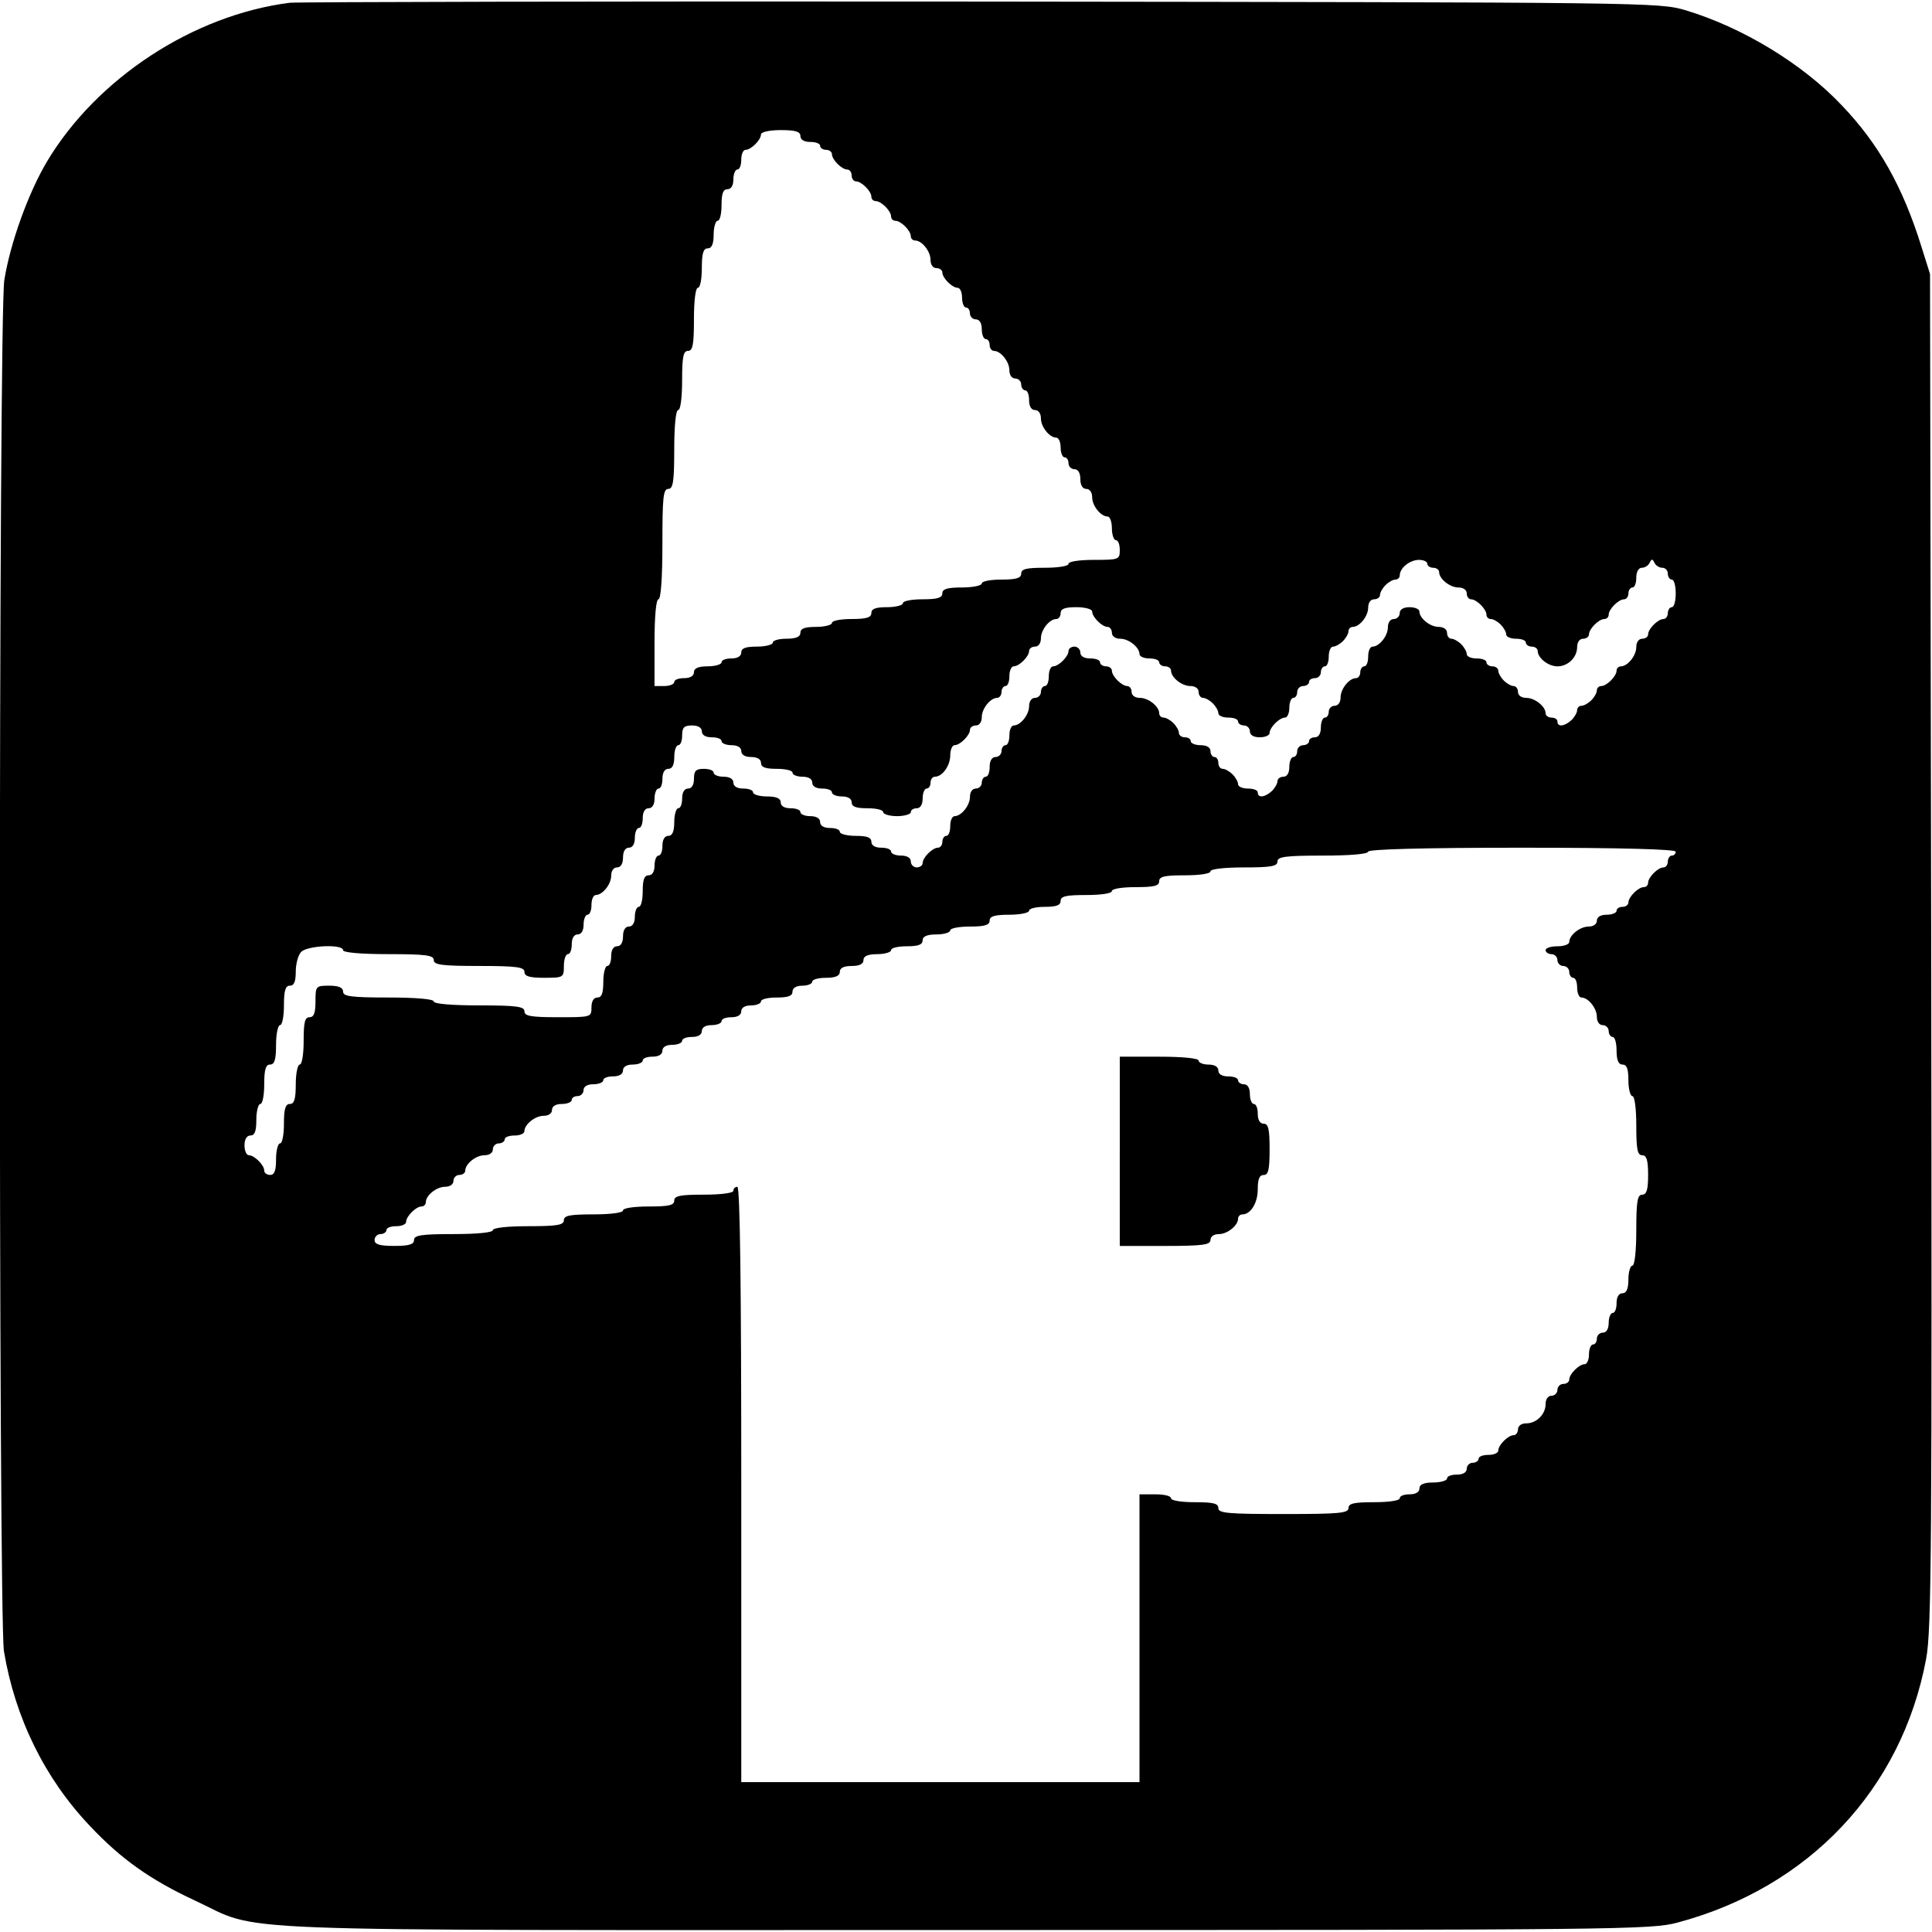
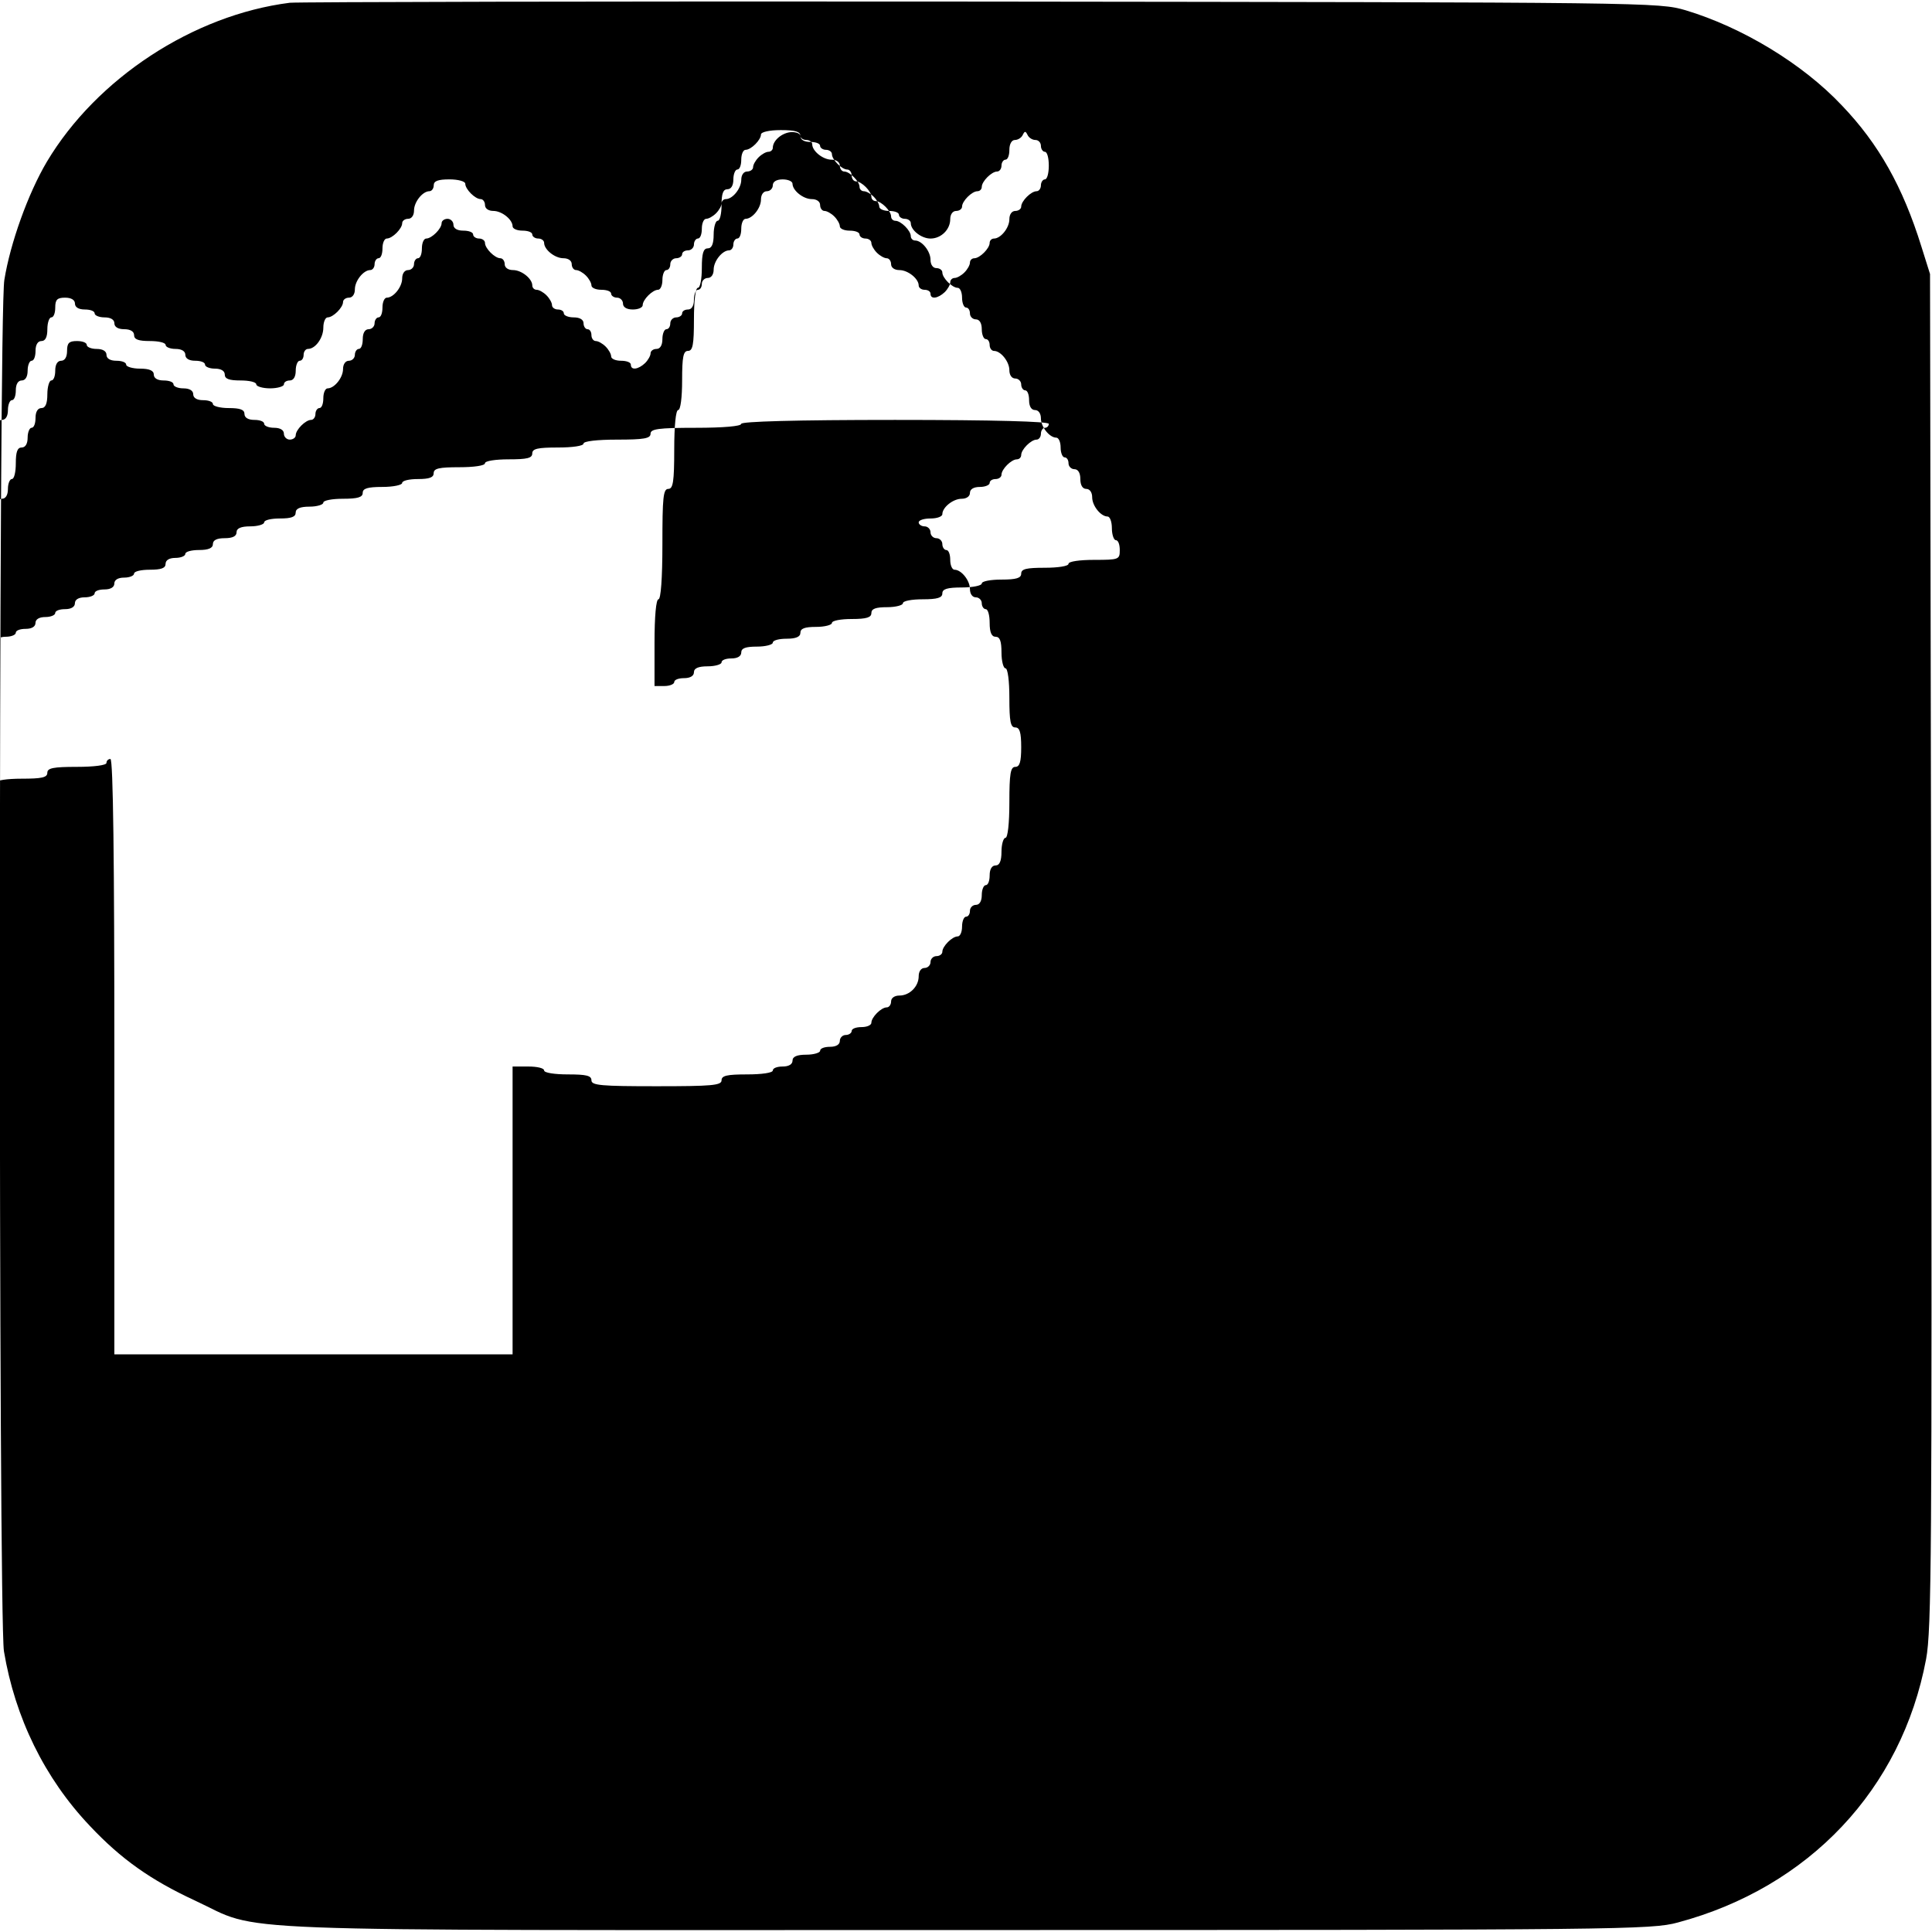
<svg xmlns="http://www.w3.org/2000/svg" version="1.0" width="490pt" height="490pt" viewBox="0 0 490 490" preserveAspectRatio="xMidYMid meet">
  <g transform="translate(0,490) scale(0.1,-0.1)" fill="#000000" stroke="none">
-     <path d="M735 4893 c-245 -31 -490 -192 -616 -403 -48 -81 -93 -207 -108 -300 -15 -89 -15 -3390 -1 -3478 28 -168 103 -322 218 -443 79 -84 154 -137 266 -189 177 -82 6 -75 1956 -75 1666 0 1738 1 1805 19 333 89 568 338 630 668 14 74 15 272 13 1798 l-3 1715 -22 70 c-47 151 -108 260 -202 358 -100 106 -253 198 -396 241 -69 20 -83 20 -1790 22 -946 1 -1733 -1 -1750 -3z m1295 -338 c0 -9 9 -15 25 -15 14 0 25 -4 25 -10 0 -5 7 -10 15 -10 8 0 15 -5 15 -11 0 -14 25 -39 39 -39 6 0 11 -7 11 -15 0 -8 5 -15 11 -15 14 0 39 -25 39 -39 0 -6 5 -11 11 -11 14 0 39 -25 39 -39 0 -6 5 -11 11 -11 14 0 39 -25 39 -39 0 -6 5 -11 11 -11 17 0 39 -27 39 -49 0 -12 6 -21 15 -21 8 0 15 -5 15 -11 0 -14 25 -39 39 -39 6 0 11 -11 11 -25 0 -14 5 -25 10 -25 6 0 10 -7 10 -15 0 -8 7 -15 15 -15 9 0 15 -9 15 -25 0 -14 5 -25 10 -25 6 0 10 -7 10 -15 0 -8 5 -15 11 -15 17 0 39 -27 39 -49 0 -12 6 -21 15 -21 8 0 15 -7 15 -15 0 -8 5 -15 10 -15 6 0 10 -11 10 -25 0 -16 6 -25 15 -25 9 0 15 -9 15 -21 0 -22 22 -49 39 -49 6 0 11 -11 11 -25 0 -14 5 -25 10 -25 6 0 10 -7 10 -15 0 -8 7 -15 15 -15 9 0 15 -9 15 -25 0 -16 6 -25 15 -25 9 0 15 -9 15 -21 0 -22 22 -49 39 -49 6 0 11 -13 11 -30 0 -16 5 -30 10 -30 6 0 10 -11 10 -25 0 -24 -2 -25 -65 -25 -37 0 -65 -4 -65 -10 0 -6 -27 -10 -60 -10 -47 0 -60 -3 -60 -15 0 -11 -12 -15 -50 -15 -27 0 -50 -4 -50 -10 0 -5 -22 -10 -50 -10 -38 0 -50 -4 -50 -15 0 -11 -12 -15 -50 -15 -27 0 -50 -4 -50 -10 0 -5 -18 -10 -40 -10 -29 0 -40 -4 -40 -15 0 -11 -12 -15 -50 -15 -27 0 -50 -4 -50 -10 0 -5 -18 -10 -40 -10 -29 0 -40 -4 -40 -15 0 -10 -11 -15 -35 -15 -19 0 -35 -4 -35 -10 0 -5 -18 -10 -40 -10 -29 0 -40 -4 -40 -15 0 -9 -9 -15 -25 -15 -14 0 -25 -4 -25 -10 0 -5 -16 -10 -35 -10 -24 0 -35 -5 -35 -15 0 -9 -9 -15 -25 -15 -14 0 -25 -4 -25 -10 0 -5 -11 -10 -25 -10 l-25 0 0 110 c0 67 4 110 10 110 6 0 10 53 10 140 0 118 2 140 15 140 12 0 15 18 15 100 0 60 4 100 10 100 6 0 10 32 10 75 0 60 3 75 15 75 12 0 15 16 15 80 0 47 4 80 10 80 6 0 10 23 10 50 0 38 4 50 15 50 10 0 15 11 15 35 0 19 5 35 10 35 6 0 10 18 10 40 0 29 4 40 15 40 9 0 15 9 15 25 0 14 5 25 10 25 6 0 10 11 10 25 0 14 5 25 11 25 14 0 39 25 39 39 0 6 21 11 50 11 38 0 50 -4 50 -15z m1590 -1085 c0 -5 7 -10 15 -10 8 0 15 -5 15 -11 0 -17 27 -39 49 -39 12 0 21 -6 21 -15 0 -8 5 -15 11 -15 14 0 39 -25 39 -39 0 -6 5 -11 11 -11 6 0 17 -6 25 -14 8 -8 14 -19 14 -25 0 -6 11 -11 25 -11 14 0 25 -4 25 -10 0 -5 7 -10 15 -10 8 0 15 -5 15 -11 0 -18 27 -39 50 -39 27 0 50 23 50 49 0 12 6 21 15 21 8 0 15 5 15 11 0 14 25 39 39 39 6 0 11 5 11 11 0 14 25 39 39 39 6 0 11 7 11 15 0 8 5 15 10 15 6 0 10 11 10 25 0 15 6 25 14 25 8 0 17 6 20 13 5 10 7 10 12 0 3 -7 12 -13 20 -13 8 0 14 -7 14 -15 0 -8 5 -15 10 -15 6 0 10 -16 10 -35 0 -19 -4 -35 -10 -35 -5 0 -10 -7 -10 -15 0 -8 -5 -15 -11 -15 -14 0 -39 -25 -39 -39 0 -6 -7 -11 -15 -11 -9 0 -15 -9 -15 -21 0 -22 -22 -49 -39 -49 -6 0 -11 -5 -11 -11 0 -14 -25 -39 -39 -39 -6 0 -11 -5 -11 -11 0 -6 -6 -17 -14 -25 -8 -8 -19 -14 -25 -14 -6 0 -11 -5 -11 -11 0 -6 -6 -17 -14 -25 -17 -16 -36 -19 -36 -4 0 6 -7 10 -15 10 -8 0 -15 5 -15 11 0 17 -27 39 -49 39 -12 0 -21 6 -21 15 0 8 -5 15 -11 15 -6 0 -17 6 -25 14 -8 8 -14 19 -14 25 0 6 -7 11 -15 11 -8 0 -15 5 -15 10 0 6 -11 10 -25 10 -14 0 -25 5 -25 11 0 6 -6 17 -14 25 -8 8 -19 14 -25 14 -6 0 -11 7 -11 15 0 9 -9 15 -21 15 -22 0 -49 22 -49 39 0 6 -11 11 -25 11 -16 0 -25 -6 -25 -15 0 -8 -7 -15 -15 -15 -9 0 -15 -9 -15 -21 0 -22 -22 -49 -39 -49 -6 0 -11 -11 -11 -25 0 -14 -4 -25 -10 -25 -5 0 -10 -7 -10 -15 0 -8 -5 -15 -11 -15 -17 0 -39 -27 -39 -49 0 -12 -6 -21 -15 -21 -8 0 -15 -7 -15 -15 0 -8 -4 -15 -10 -15 -5 0 -10 -11 -10 -25 0 -16 -6 -25 -15 -25 -8 0 -15 -4 -15 -10 0 -5 -7 -10 -15 -10 -8 0 -15 -7 -15 -15 0 -8 -4 -15 -10 -15 -5 0 -10 -11 -10 -25 0 -16 -6 -25 -15 -25 -8 0 -15 -5 -15 -11 0 -6 -6 -17 -14 -25 -17 -16 -36 -19 -36 -4 0 6 -11 10 -25 10 -14 0 -25 5 -25 11 0 6 -6 17 -14 25 -8 8 -19 14 -25 14 -6 0 -11 7 -11 15 0 8 -4 15 -10 15 -5 0 -10 7 -10 15 0 9 -9 15 -25 15 -14 0 -25 5 -25 10 0 6 -7 10 -15 10 -8 0 -15 5 -15 11 0 6 -6 17 -14 25 -8 8 -19 14 -25 14 -6 0 -11 5 -11 11 0 17 -27 39 -49 39 -12 0 -21 6 -21 15 0 8 -5 15 -11 15 -14 0 -39 25 -39 39 0 6 -7 11 -15 11 -8 0 -15 5 -15 10 0 6 -11 10 -25 10 -16 0 -25 6 -25 15 0 8 -7 15 -15 15 -8 0 -15 -5 -15 -11 0 -14 -25 -39 -39 -39 -6 0 -11 -11 -11 -25 0 -14 -4 -25 -10 -25 -5 0 -10 -7 -10 -15 0 -8 -7 -15 -15 -15 -9 0 -15 -9 -15 -21 0 -22 -22 -49 -39 -49 -6 0 -11 -11 -11 -25 0 -14 -4 -25 -10 -25 -5 0 -10 -7 -10 -15 0 -8 -7 -15 -15 -15 -9 0 -15 -9 -15 -25 0 -14 -4 -25 -10 -25 -5 0 -10 -7 -10 -15 0 -8 -7 -15 -15 -15 -9 0 -15 -9 -15 -21 0 -22 -22 -49 -39 -49 -6 0 -11 -11 -11 -25 0 -14 -4 -25 -10 -25 -5 0 -10 -7 -10 -15 0 -8 -5 -15 -11 -15 -14 0 -39 -25 -39 -39 0 -6 -7 -11 -15 -11 -8 0 -15 7 -15 15 0 9 -9 15 -25 15 -14 0 -25 5 -25 10 0 6 -11 10 -25 10 -16 0 -25 6 -25 15 0 11 -11 15 -40 15 -22 0 -40 5 -40 10 0 6 -11 10 -25 10 -16 0 -25 6 -25 15 0 9 -9 15 -25 15 -14 0 -25 5 -25 10 0 6 -11 10 -25 10 -16 0 -25 6 -25 15 0 10 -11 15 -35 15 -19 0 -35 5 -35 10 0 6 -11 10 -25 10 -16 0 -25 6 -25 15 0 9 -9 15 -25 15 -14 0 -25 5 -25 10 0 6 -11 10 -25 10 -20 0 -25 -5 -25 -25 0 -16 -6 -25 -15 -25 -9 0 -15 -9 -15 -25 0 -14 -4 -25 -10 -25 -5 0 -10 -16 -10 -35 0 -24 -5 -35 -15 -35 -9 0 -15 -9 -15 -25 0 -14 -4 -25 -10 -25 -5 0 -10 -11 -10 -25 0 -16 -6 -25 -15 -25 -11 0 -15 -11 -15 -40 0 -22 -4 -40 -10 -40 -5 0 -10 -11 -10 -25 0 -16 -6 -25 -15 -25 -9 0 -15 -9 -15 -25 0 -16 -6 -25 -15 -25 -9 0 -15 -9 -15 -25 0 -14 -4 -25 -10 -25 -5 0 -10 -18 -10 -40 0 -29 -4 -40 -15 -40 -9 0 -15 -9 -15 -25 0 -25 -1 -25 -85 -25 -69 0 -85 3 -85 15 0 12 -19 15 -115 15 -70 0 -115 4 -115 10 0 6 -45 10 -115 10 -96 0 -115 3 -115 15 0 10 -11 15 -35 15 -34 0 -35 -1 -35 -40 0 -29 -4 -40 -15 -40 -12 0 -15 -13 -15 -60 0 -33 -4 -60 -10 -60 -5 0 -10 -22 -10 -50 0 -38 -4 -50 -15 -50 -11 0 -15 -12 -15 -50 0 -27 -4 -50 -10 -50 -5 0 -10 -18 -10 -40 0 -29 -4 -40 -15 -40 -8 0 -15 5 -15 11 0 14 -25 39 -39 39 -6 0 -11 11 -11 25 0 16 6 25 15 25 11 0 15 11 15 40 0 22 5 40 10 40 6 0 10 23 10 50 0 38 4 50 15 50 11 0 15 12 15 50 0 28 5 50 10 50 6 0 10 23 10 50 0 38 4 50 15 50 11 0 15 11 15 36 0 19 6 42 14 50 17 16 106 20 106 4 0 -6 45 -10 115 -10 96 0 115 -3 115 -15 0 -12 19 -15 115 -15 96 0 115 -3 115 -15 0 -11 12 -15 50 -15 49 0 50 1 50 30 0 17 5 30 10 30 6 0 10 11 10 25 0 16 6 25 15 25 9 0 15 9 15 25 0 14 5 25 10 25 6 0 10 11 10 25 0 14 5 25 11 25 17 0 39 27 39 49 0 12 6 21 15 21 9 0 15 9 15 25 0 16 6 25 15 25 9 0 15 9 15 25 0 14 5 25 10 25 6 0 10 11 10 25 0 16 6 25 15 25 9 0 15 9 15 25 0 14 5 25 10 25 6 0 10 11 10 25 0 16 6 25 15 25 10 0 15 10 15 30 0 17 5 30 10 30 6 0 10 11 10 25 0 20 5 25 25 25 16 0 25 -6 25 -15 0 -9 9 -15 25 -15 14 0 25 -4 25 -10 0 -5 11 -10 25 -10 16 0 25 -6 25 -15 0 -9 9 -15 25 -15 16 0 25 -6 25 -15 0 -11 11 -15 40 -15 22 0 40 -4 40 -10 0 -5 11 -10 25 -10 16 0 25 -6 25 -15 0 -9 9 -15 25 -15 14 0 25 -4 25 -10 0 -5 11 -10 25 -10 16 0 25 -6 25 -15 0 -11 11 -15 40 -15 22 0 40 -4 40 -10 0 -5 16 -10 35 -10 19 0 35 5 35 10 0 6 7 10 15 10 9 0 15 9 15 25 0 14 5 25 10 25 6 0 10 7 10 15 0 8 5 15 11 15 19 0 39 28 39 54 0 14 5 26 11 26 14 0 39 25 39 39 0 6 7 11 15 11 9 0 15 9 15 21 0 22 22 49 39 49 6 0 11 7 11 15 0 8 5 15 10 15 6 0 10 11 10 25 0 14 5 25 11 25 14 0 39 25 39 39 0 6 7 11 15 11 9 0 15 9 15 21 0 22 22 49 39 49 6 0 11 7 11 15 0 11 11 15 40 15 22 0 40 -5 40 -11 0 -14 25 -39 39 -39 6 0 11 -7 11 -15 0 -9 9 -15 21 -15 22 0 49 -22 49 -39 0 -6 11 -11 25 -11 14 0 25 -4 25 -10 0 -5 7 -10 15 -10 8 0 15 -5 15 -11 0 -17 27 -39 49 -39 12 0 21 -6 21 -15 0 -8 5 -15 11 -15 6 0 17 -6 25 -14 8 -8 14 -19 14 -25 0 -6 11 -11 25 -11 14 0 25 -4 25 -10 0 -5 7 -10 15 -10 8 0 15 -7 15 -15 0 -9 9 -15 25 -15 14 0 25 5 25 11 0 14 25 39 39 39 6 0 11 11 11 25 0 14 5 25 10 25 6 0 10 7 10 15 0 8 7 15 15 15 8 0 15 5 15 10 0 6 7 10 15 10 8 0 15 7 15 15 0 8 5 15 10 15 6 0 10 11 10 25 0 14 5 25 11 25 6 0 17 6 25 14 8 8 14 19 14 25 0 6 5 11 11 11 17 0 39 27 39 49 0 12 6 21 15 21 8 0 15 5 15 11 0 6 6 17 14 25 8 8 19 14 25 14 6 0 11 5 11 10 0 19 24 39 48 40 12 0 22 -4 22 -10z m630 -730 c0 -5 -4 -10 -10 -10 -5 0 -10 -7 -10 -15 0 -8 -5 -15 -11 -15 -14 0 -39 -25 -39 -39 0 -6 -5 -11 -11 -11 -14 0 -39 -25 -39 -39 0 -6 -7 -11 -15 -11 -8 0 -15 -4 -15 -10 0 -5 -11 -10 -25 -10 -16 0 -25 -6 -25 -15 0 -9 -9 -15 -21 -15 -22 0 -49 -22 -49 -39 0 -6 -13 -11 -30 -11 -16 0 -30 -4 -30 -10 0 -5 7 -10 15 -10 8 0 15 -7 15 -15 0 -8 7 -15 15 -15 8 0 15 -7 15 -15 0 -8 5 -15 10 -15 6 0 10 -11 10 -25 0 -14 5 -25 11 -25 17 0 39 -27 39 -49 0 -12 6 -21 15 -21 8 0 15 -7 15 -15 0 -8 5 -15 10 -15 6 0 10 -16 10 -35 0 -24 5 -35 15 -35 11 0 15 -11 15 -40 0 -22 5 -40 10 -40 6 0 10 -32 10 -75 0 -60 3 -75 15 -75 11 0 15 -12 15 -50 0 -38 -4 -50 -15 -50 -12 0 -15 -17 -15 -90 0 -53 -4 -90 -10 -90 -5 0 -10 -16 -10 -35 0 -24 -5 -35 -15 -35 -9 0 -15 -9 -15 -25 0 -14 -4 -25 -10 -25 -5 0 -10 -11 -10 -25 0 -16 -6 -25 -15 -25 -8 0 -15 -7 -15 -15 0 -8 -4 -15 -10 -15 -5 0 -10 -11 -10 -25 0 -14 -5 -25 -11 -25 -14 0 -39 -25 -39 -39 0 -6 -7 -11 -15 -11 -8 0 -15 -7 -15 -15 0 -8 -7 -15 -15 -15 -9 0 -15 -9 -15 -21 0 -26 -23 -49 -49 -49 -12 0 -21 -6 -21 -15 0 -8 -5 -15 -11 -15 -14 0 -39 -25 -39 -39 0 -6 -11 -11 -25 -11 -14 0 -25 -4 -25 -10 0 -5 -7 -10 -15 -10 -8 0 -15 -7 -15 -15 0 -9 -9 -15 -25 -15 -14 0 -25 -4 -25 -10 0 -5 -16 -10 -35 -10 -24 0 -35 -5 -35 -15 0 -9 -9 -15 -25 -15 -14 0 -25 -4 -25 -10 0 -6 -28 -10 -65 -10 -51 0 -65 -3 -65 -15 0 -13 -25 -15 -165 -15 -140 0 -165 2 -165 15 0 12 -13 15 -60 15 -33 0 -60 4 -60 10 0 6 -18 10 -40 10 l-40 0 0 -365 0 -365 -505 0 -505 0 0 755 c0 497 -3 755 -10 755 -5 0 -10 -4 -10 -10 0 -6 -32 -10 -75 -10 -60 0 -75 -3 -75 -15 0 -12 -14 -15 -65 -15 -37 0 -65 -4 -65 -10 0 -6 -32 -10 -75 -10 -60 0 -75 -3 -75 -15 0 -12 -17 -15 -90 -15 -53 0 -90 -4 -90 -10 0 -6 -40 -10 -100 -10 -82 0 -100 -3 -100 -15 0 -11 -12 -15 -50 -15 -38 0 -50 4 -50 15 0 8 7 15 15 15 8 0 15 5 15 10 0 6 11 10 25 10 14 0 25 5 25 11 0 14 25 39 39 39 6 0 11 5 11 11 0 17 27 39 49 39 12 0 21 6 21 15 0 8 7 15 15 15 8 0 15 5 15 11 0 17 27 39 49 39 12 0 21 6 21 15 0 8 7 15 15 15 8 0 15 5 15 10 0 6 11 10 25 10 14 0 25 5 25 11 0 17 27 39 49 39 12 0 21 6 21 15 0 9 9 15 25 15 14 0 25 5 25 10 0 6 7 10 15 10 8 0 15 7 15 15 0 9 9 15 25 15 14 0 25 5 25 10 0 6 11 10 25 10 16 0 25 6 25 15 0 9 9 15 25 15 14 0 25 5 25 10 0 6 11 10 25 10 16 0 25 6 25 15 0 9 9 15 25 15 14 0 25 5 25 10 0 6 11 10 25 10 16 0 25 6 25 15 0 9 9 15 25 15 14 0 25 5 25 10 0 6 11 10 25 10 16 0 25 6 25 15 0 9 9 15 25 15 14 0 25 5 25 10 0 6 18 10 40 10 29 0 40 4 40 15 0 9 9 15 25 15 14 0 25 5 25 10 0 6 16 10 35 10 24 0 35 5 35 15 0 10 10 15 30 15 20 0 30 5 30 15 0 10 11 15 35 15 19 0 35 5 35 10 0 6 18 10 40 10 29 0 40 4 40 15 0 10 11 15 35 15 19 0 35 5 35 10 0 6 23 10 50 10 38 0 50 4 50 15 0 11 12 15 50 15 28 0 50 5 50 10 0 6 18 10 40 10 29 0 40 4 40 15 0 12 14 15 65 15 37 0 65 4 65 10 0 6 27 10 60 10 47 0 60 3 60 15 0 12 14 15 65 15 37 0 65 4 65 10 0 6 35 10 85 10 69 0 85 3 85 15 0 12 19 15 115 15 70 0 115 4 115 10 0 6 137 10 390 10 253 0 390 -4 390 -10z" />
-     <path d="M2840 1980 l0 -240 115 0 c96 0 115 3 115 15 0 9 9 15 21 15 22 0 49 22 49 39 0 6 5 11 11 11 21 0 39 29 39 64 0 25 4 36 15 36 12 0 15 14 15 65 0 51 -3 65 -15 65 -9 0 -15 9 -15 25 0 14 -4 25 -10 25 -5 0 -10 11 -10 25 0 16 -6 25 -15 25 -8 0 -15 5 -15 10 0 6 -11 10 -25 10 -16 0 -25 6 -25 15 0 9 -9 15 -25 15 -14 0 -25 5 -25 10 0 6 -40 10 -100 10 l-100 0 0 -240z" />
+     <path d="M735 4893 c-245 -31 -490 -192 -616 -403 -48 -81 -93 -207 -108 -300 -15 -89 -15 -3390 -1 -3478 28 -168 103 -322 218 -443 79 -84 154 -137 266 -189 177 -82 6 -75 1956 -75 1666 0 1738 1 1805 19 333 89 568 338 630 668 14 74 15 272 13 1798 l-3 1715 -22 70 c-47 151 -108 260 -202 358 -100 106 -253 198 -396 241 -69 20 -83 20 -1790 22 -946 1 -1733 -1 -1750 -3z m1295 -338 c0 -9 9 -15 25 -15 14 0 25 -4 25 -10 0 -5 7 -10 15 -10 8 0 15 -5 15 -11 0 -14 25 -39 39 -39 6 0 11 -7 11 -15 0 -8 5 -15 11 -15 14 0 39 -25 39 -39 0 -6 5 -11 11 -11 14 0 39 -25 39 -39 0 -6 5 -11 11 -11 14 0 39 -25 39 -39 0 -6 5 -11 11 -11 17 0 39 -27 39 -49 0 -12 6 -21 15 -21 8 0 15 -5 15 -11 0 -14 25 -39 39 -39 6 0 11 -11 11 -25 0 -14 5 -25 10 -25 6 0 10 -7 10 -15 0 -8 7 -15 15 -15 9 0 15 -9 15 -25 0 -14 5 -25 10 -25 6 0 10 -7 10 -15 0 -8 5 -15 11 -15 17 0 39 -27 39 -49 0 -12 6 -21 15 -21 8 0 15 -7 15 -15 0 -8 5 -15 10 -15 6 0 10 -11 10 -25 0 -16 6 -25 15 -25 9 0 15 -9 15 -21 0 -22 22 -49 39 -49 6 0 11 -11 11 -25 0 -14 5 -25 10 -25 6 0 10 -7 10 -15 0 -8 7 -15 15 -15 9 0 15 -9 15 -25 0 -16 6 -25 15 -25 9 0 15 -9 15 -21 0 -22 22 -49 39 -49 6 0 11 -13 11 -30 0 -16 5 -30 10 -30 6 0 10 -11 10 -25 0 -24 -2 -25 -65 -25 -37 0 -65 -4 -65 -10 0 -6 -27 -10 -60 -10 -47 0 -60 -3 -60 -15 0 -11 -12 -15 -50 -15 -27 0 -50 -4 -50 -10 0 -5 -22 -10 -50 -10 -38 0 -50 -4 -50 -15 0 -11 -12 -15 -50 -15 -27 0 -50 -4 -50 -10 0 -5 -18 -10 -40 -10 -29 0 -40 -4 -40 -15 0 -11 -12 -15 -50 -15 -27 0 -50 -4 -50 -10 0 -5 -18 -10 -40 -10 -29 0 -40 -4 -40 -15 0 -10 -11 -15 -35 -15 -19 0 -35 -4 -35 -10 0 -5 -18 -10 -40 -10 -29 0 -40 -4 -40 -15 0 -9 -9 -15 -25 -15 -14 0 -25 -4 -25 -10 0 -5 -16 -10 -35 -10 -24 0 -35 -5 -35 -15 0 -9 -9 -15 -25 -15 -14 0 -25 -4 -25 -10 0 -5 -11 -10 -25 -10 l-25 0 0 110 c0 67 4 110 10 110 6 0 10 53 10 140 0 118 2 140 15 140 12 0 15 18 15 100 0 60 4 100 10 100 6 0 10 32 10 75 0 60 3 75 15 75 12 0 15 16 15 80 0 47 4 80 10 80 6 0 10 23 10 50 0 38 4 50 15 50 10 0 15 11 15 35 0 19 5 35 10 35 6 0 10 18 10 40 0 29 4 40 15 40 9 0 15 9 15 25 0 14 5 25 10 25 6 0 10 11 10 25 0 14 5 25 11 25 14 0 39 25 39 39 0 6 21 11 50 11 38 0 50 -4 50 -15z c0 -5 7 -10 15 -10 8 0 15 -5 15 -11 0 -17 27 -39 49 -39 12 0 21 -6 21 -15 0 -8 5 -15 11 -15 14 0 39 -25 39 -39 0 -6 5 -11 11 -11 6 0 17 -6 25 -14 8 -8 14 -19 14 -25 0 -6 11 -11 25 -11 14 0 25 -4 25 -10 0 -5 7 -10 15 -10 8 0 15 -5 15 -11 0 -18 27 -39 50 -39 27 0 50 23 50 49 0 12 6 21 15 21 8 0 15 5 15 11 0 14 25 39 39 39 6 0 11 5 11 11 0 14 25 39 39 39 6 0 11 7 11 15 0 8 5 15 10 15 6 0 10 11 10 25 0 15 6 25 14 25 8 0 17 6 20 13 5 10 7 10 12 0 3 -7 12 -13 20 -13 8 0 14 -7 14 -15 0 -8 5 -15 10 -15 6 0 10 -16 10 -35 0 -19 -4 -35 -10 -35 -5 0 -10 -7 -10 -15 0 -8 -5 -15 -11 -15 -14 0 -39 -25 -39 -39 0 -6 -7 -11 -15 -11 -9 0 -15 -9 -15 -21 0 -22 -22 -49 -39 -49 -6 0 -11 -5 -11 -11 0 -14 -25 -39 -39 -39 -6 0 -11 -5 -11 -11 0 -6 -6 -17 -14 -25 -8 -8 -19 -14 -25 -14 -6 0 -11 -5 -11 -11 0 -6 -6 -17 -14 -25 -17 -16 -36 -19 -36 -4 0 6 -7 10 -15 10 -8 0 -15 5 -15 11 0 17 -27 39 -49 39 -12 0 -21 6 -21 15 0 8 -5 15 -11 15 -6 0 -17 6 -25 14 -8 8 -14 19 -14 25 0 6 -7 11 -15 11 -8 0 -15 5 -15 10 0 6 -11 10 -25 10 -14 0 -25 5 -25 11 0 6 -6 17 -14 25 -8 8 -19 14 -25 14 -6 0 -11 7 -11 15 0 9 -9 15 -21 15 -22 0 -49 22 -49 39 0 6 -11 11 -25 11 -16 0 -25 -6 -25 -15 0 -8 -7 -15 -15 -15 -9 0 -15 -9 -15 -21 0 -22 -22 -49 -39 -49 -6 0 -11 -11 -11 -25 0 -14 -4 -25 -10 -25 -5 0 -10 -7 -10 -15 0 -8 -5 -15 -11 -15 -17 0 -39 -27 -39 -49 0 -12 -6 -21 -15 -21 -8 0 -15 -7 -15 -15 0 -8 -4 -15 -10 -15 -5 0 -10 -11 -10 -25 0 -16 -6 -25 -15 -25 -8 0 -15 -4 -15 -10 0 -5 -7 -10 -15 -10 -8 0 -15 -7 -15 -15 0 -8 -4 -15 -10 -15 -5 0 -10 -11 -10 -25 0 -16 -6 -25 -15 -25 -8 0 -15 -5 -15 -11 0 -6 -6 -17 -14 -25 -17 -16 -36 -19 -36 -4 0 6 -11 10 -25 10 -14 0 -25 5 -25 11 0 6 -6 17 -14 25 -8 8 -19 14 -25 14 -6 0 -11 7 -11 15 0 8 -4 15 -10 15 -5 0 -10 7 -10 15 0 9 -9 15 -25 15 -14 0 -25 5 -25 10 0 6 -7 10 -15 10 -8 0 -15 5 -15 11 0 6 -6 17 -14 25 -8 8 -19 14 -25 14 -6 0 -11 5 -11 11 0 17 -27 39 -49 39 -12 0 -21 6 -21 15 0 8 -5 15 -11 15 -14 0 -39 25 -39 39 0 6 -7 11 -15 11 -8 0 -15 5 -15 10 0 6 -11 10 -25 10 -16 0 -25 6 -25 15 0 8 -7 15 -15 15 -8 0 -15 -5 -15 -11 0 -14 -25 -39 -39 -39 -6 0 -11 -11 -11 -25 0 -14 -4 -25 -10 -25 -5 0 -10 -7 -10 -15 0 -8 -7 -15 -15 -15 -9 0 -15 -9 -15 -21 0 -22 -22 -49 -39 -49 -6 0 -11 -11 -11 -25 0 -14 -4 -25 -10 -25 -5 0 -10 -7 -10 -15 0 -8 -7 -15 -15 -15 -9 0 -15 -9 -15 -25 0 -14 -4 -25 -10 -25 -5 0 -10 -7 -10 -15 0 -8 -7 -15 -15 -15 -9 0 -15 -9 -15 -21 0 -22 -22 -49 -39 -49 -6 0 -11 -11 -11 -25 0 -14 -4 -25 -10 -25 -5 0 -10 -7 -10 -15 0 -8 -5 -15 -11 -15 -14 0 -39 -25 -39 -39 0 -6 -7 -11 -15 -11 -8 0 -15 7 -15 15 0 9 -9 15 -25 15 -14 0 -25 5 -25 10 0 6 -11 10 -25 10 -16 0 -25 6 -25 15 0 11 -11 15 -40 15 -22 0 -40 5 -40 10 0 6 -11 10 -25 10 -16 0 -25 6 -25 15 0 9 -9 15 -25 15 -14 0 -25 5 -25 10 0 6 -11 10 -25 10 -16 0 -25 6 -25 15 0 10 -11 15 -35 15 -19 0 -35 5 -35 10 0 6 -11 10 -25 10 -16 0 -25 6 -25 15 0 9 -9 15 -25 15 -14 0 -25 5 -25 10 0 6 -11 10 -25 10 -20 0 -25 -5 -25 -25 0 -16 -6 -25 -15 -25 -9 0 -15 -9 -15 -25 0 -14 -4 -25 -10 -25 -5 0 -10 -16 -10 -35 0 -24 -5 -35 -15 -35 -9 0 -15 -9 -15 -25 0 -14 -4 -25 -10 -25 -5 0 -10 -11 -10 -25 0 -16 -6 -25 -15 -25 -11 0 -15 -11 -15 -40 0 -22 -4 -40 -10 -40 -5 0 -10 -11 -10 -25 0 -16 -6 -25 -15 -25 -9 0 -15 -9 -15 -25 0 -16 -6 -25 -15 -25 -9 0 -15 -9 -15 -25 0 -14 -4 -25 -10 -25 -5 0 -10 -18 -10 -40 0 -29 -4 -40 -15 -40 -9 0 -15 -9 -15 -25 0 -25 -1 -25 -85 -25 -69 0 -85 3 -85 15 0 12 -19 15 -115 15 -70 0 -115 4 -115 10 0 6 -45 10 -115 10 -96 0 -115 3 -115 15 0 10 -11 15 -35 15 -34 0 -35 -1 -35 -40 0 -29 -4 -40 -15 -40 -12 0 -15 -13 -15 -60 0 -33 -4 -60 -10 -60 -5 0 -10 -22 -10 -50 0 -38 -4 -50 -15 -50 -11 0 -15 -12 -15 -50 0 -27 -4 -50 -10 -50 -5 0 -10 -18 -10 -40 0 -29 -4 -40 -15 -40 -8 0 -15 5 -15 11 0 14 -25 39 -39 39 -6 0 -11 11 -11 25 0 16 6 25 15 25 11 0 15 11 15 40 0 22 5 40 10 40 6 0 10 23 10 50 0 38 4 50 15 50 11 0 15 12 15 50 0 28 5 50 10 50 6 0 10 23 10 50 0 38 4 50 15 50 11 0 15 11 15 36 0 19 6 42 14 50 17 16 106 20 106 4 0 -6 45 -10 115 -10 96 0 115 -3 115 -15 0 -12 19 -15 115 -15 96 0 115 -3 115 -15 0 -11 12 -15 50 -15 49 0 50 1 50 30 0 17 5 30 10 30 6 0 10 11 10 25 0 16 6 25 15 25 9 0 15 9 15 25 0 14 5 25 10 25 6 0 10 11 10 25 0 14 5 25 11 25 17 0 39 27 39 49 0 12 6 21 15 21 9 0 15 9 15 25 0 16 6 25 15 25 9 0 15 9 15 25 0 14 5 25 10 25 6 0 10 11 10 25 0 16 6 25 15 25 9 0 15 9 15 25 0 14 5 25 10 25 6 0 10 11 10 25 0 16 6 25 15 25 10 0 15 10 15 30 0 17 5 30 10 30 6 0 10 11 10 25 0 20 5 25 25 25 16 0 25 -6 25 -15 0 -9 9 -15 25 -15 14 0 25 -4 25 -10 0 -5 11 -10 25 -10 16 0 25 -6 25 -15 0 -9 9 -15 25 -15 16 0 25 -6 25 -15 0 -11 11 -15 40 -15 22 0 40 -4 40 -10 0 -5 11 -10 25 -10 16 0 25 -6 25 -15 0 -9 9 -15 25 -15 14 0 25 -4 25 -10 0 -5 11 -10 25 -10 16 0 25 -6 25 -15 0 -11 11 -15 40 -15 22 0 40 -4 40 -10 0 -5 16 -10 35 -10 19 0 35 5 35 10 0 6 7 10 15 10 9 0 15 9 15 25 0 14 5 25 10 25 6 0 10 7 10 15 0 8 5 15 11 15 19 0 39 28 39 54 0 14 5 26 11 26 14 0 39 25 39 39 0 6 7 11 15 11 9 0 15 9 15 21 0 22 22 49 39 49 6 0 11 7 11 15 0 8 5 15 10 15 6 0 10 11 10 25 0 14 5 25 11 25 14 0 39 25 39 39 0 6 7 11 15 11 9 0 15 9 15 21 0 22 22 49 39 49 6 0 11 7 11 15 0 11 11 15 40 15 22 0 40 -5 40 -11 0 -14 25 -39 39 -39 6 0 11 -7 11 -15 0 -9 9 -15 21 -15 22 0 49 -22 49 -39 0 -6 11 -11 25 -11 14 0 25 -4 25 -10 0 -5 7 -10 15 -10 8 0 15 -5 15 -11 0 -17 27 -39 49 -39 12 0 21 -6 21 -15 0 -8 5 -15 11 -15 6 0 17 -6 25 -14 8 -8 14 -19 14 -25 0 -6 11 -11 25 -11 14 0 25 -4 25 -10 0 -5 7 -10 15 -10 8 0 15 -7 15 -15 0 -9 9 -15 25 -15 14 0 25 5 25 11 0 14 25 39 39 39 6 0 11 11 11 25 0 14 5 25 10 25 6 0 10 7 10 15 0 8 7 15 15 15 8 0 15 5 15 10 0 6 7 10 15 10 8 0 15 7 15 15 0 8 5 15 10 15 6 0 10 11 10 25 0 14 5 25 11 25 6 0 17 6 25 14 8 8 14 19 14 25 0 6 5 11 11 11 17 0 39 27 39 49 0 12 6 21 15 21 8 0 15 5 15 11 0 6 6 17 14 25 8 8 19 14 25 14 6 0 11 5 11 10 0 19 24 39 48 40 12 0 22 -4 22 -10z m630 -730 c0 -5 -4 -10 -10 -10 -5 0 -10 -7 -10 -15 0 -8 -5 -15 -11 -15 -14 0 -39 -25 -39 -39 0 -6 -5 -11 -11 -11 -14 0 -39 -25 -39 -39 0 -6 -7 -11 -15 -11 -8 0 -15 -4 -15 -10 0 -5 -11 -10 -25 -10 -16 0 -25 -6 -25 -15 0 -9 -9 -15 -21 -15 -22 0 -49 -22 -49 -39 0 -6 -13 -11 -30 -11 -16 0 -30 -4 -30 -10 0 -5 7 -10 15 -10 8 0 15 -7 15 -15 0 -8 7 -15 15 -15 8 0 15 -7 15 -15 0 -8 5 -15 10 -15 6 0 10 -11 10 -25 0 -14 5 -25 11 -25 17 0 39 -27 39 -49 0 -12 6 -21 15 -21 8 0 15 -7 15 -15 0 -8 5 -15 10 -15 6 0 10 -16 10 -35 0 -24 5 -35 15 -35 11 0 15 -11 15 -40 0 -22 5 -40 10 -40 6 0 10 -32 10 -75 0 -60 3 -75 15 -75 11 0 15 -12 15 -50 0 -38 -4 -50 -15 -50 -12 0 -15 -17 -15 -90 0 -53 -4 -90 -10 -90 -5 0 -10 -16 -10 -35 0 -24 -5 -35 -15 -35 -9 0 -15 -9 -15 -25 0 -14 -4 -25 -10 -25 -5 0 -10 -11 -10 -25 0 -16 -6 -25 -15 -25 -8 0 -15 -7 -15 -15 0 -8 -4 -15 -10 -15 -5 0 -10 -11 -10 -25 0 -14 -5 -25 -11 -25 -14 0 -39 -25 -39 -39 0 -6 -7 -11 -15 -11 -8 0 -15 -7 -15 -15 0 -8 -7 -15 -15 -15 -9 0 -15 -9 -15 -21 0 -26 -23 -49 -49 -49 -12 0 -21 -6 -21 -15 0 -8 -5 -15 -11 -15 -14 0 -39 -25 -39 -39 0 -6 -11 -11 -25 -11 -14 0 -25 -4 -25 -10 0 -5 -7 -10 -15 -10 -8 0 -15 -7 -15 -15 0 -9 -9 -15 -25 -15 -14 0 -25 -4 -25 -10 0 -5 -16 -10 -35 -10 -24 0 -35 -5 -35 -15 0 -9 -9 -15 -25 -15 -14 0 -25 -4 -25 -10 0 -6 -28 -10 -65 -10 -51 0 -65 -3 -65 -15 0 -13 -25 -15 -165 -15 -140 0 -165 2 -165 15 0 12 -13 15 -60 15 -33 0 -60 4 -60 10 0 6 -18 10 -40 10 l-40 0 0 -365 0 -365 -505 0 -505 0 0 755 c0 497 -3 755 -10 755 -5 0 -10 -4 -10 -10 0 -6 -32 -10 -75 -10 -60 0 -75 -3 -75 -15 0 -12 -14 -15 -65 -15 -37 0 -65 -4 -65 -10 0 -6 -32 -10 -75 -10 -60 0 -75 -3 -75 -15 0 -12 -17 -15 -90 -15 -53 0 -90 -4 -90 -10 0 -6 -40 -10 -100 -10 -82 0 -100 -3 -100 -15 0 -11 -12 -15 -50 -15 -38 0 -50 4 -50 15 0 8 7 15 15 15 8 0 15 5 15 10 0 6 11 10 25 10 14 0 25 5 25 11 0 14 25 39 39 39 6 0 11 5 11 11 0 17 27 39 49 39 12 0 21 6 21 15 0 8 7 15 15 15 8 0 15 5 15 11 0 17 27 39 49 39 12 0 21 6 21 15 0 8 7 15 15 15 8 0 15 5 15 10 0 6 11 10 25 10 14 0 25 5 25 11 0 17 27 39 49 39 12 0 21 6 21 15 0 9 9 15 25 15 14 0 25 5 25 10 0 6 7 10 15 10 8 0 15 7 15 15 0 9 9 15 25 15 14 0 25 5 25 10 0 6 11 10 25 10 16 0 25 6 25 15 0 9 9 15 25 15 14 0 25 5 25 10 0 6 11 10 25 10 16 0 25 6 25 15 0 9 9 15 25 15 14 0 25 5 25 10 0 6 11 10 25 10 16 0 25 6 25 15 0 9 9 15 25 15 14 0 25 5 25 10 0 6 11 10 25 10 16 0 25 6 25 15 0 9 9 15 25 15 14 0 25 5 25 10 0 6 18 10 40 10 29 0 40 4 40 15 0 9 9 15 25 15 14 0 25 5 25 10 0 6 16 10 35 10 24 0 35 5 35 15 0 10 10 15 30 15 20 0 30 5 30 15 0 10 11 15 35 15 19 0 35 5 35 10 0 6 18 10 40 10 29 0 40 4 40 15 0 10 11 15 35 15 19 0 35 5 35 10 0 6 23 10 50 10 38 0 50 4 50 15 0 11 12 15 50 15 28 0 50 5 50 10 0 6 18 10 40 10 29 0 40 4 40 15 0 12 14 15 65 15 37 0 65 4 65 10 0 6 27 10 60 10 47 0 60 3 60 15 0 12 14 15 65 15 37 0 65 4 65 10 0 6 35 10 85 10 69 0 85 3 85 15 0 12 19 15 115 15 70 0 115 4 115 10 0 6 137 10 390 10 253 0 390 -4 390 -10z" />
  </g>
</svg>